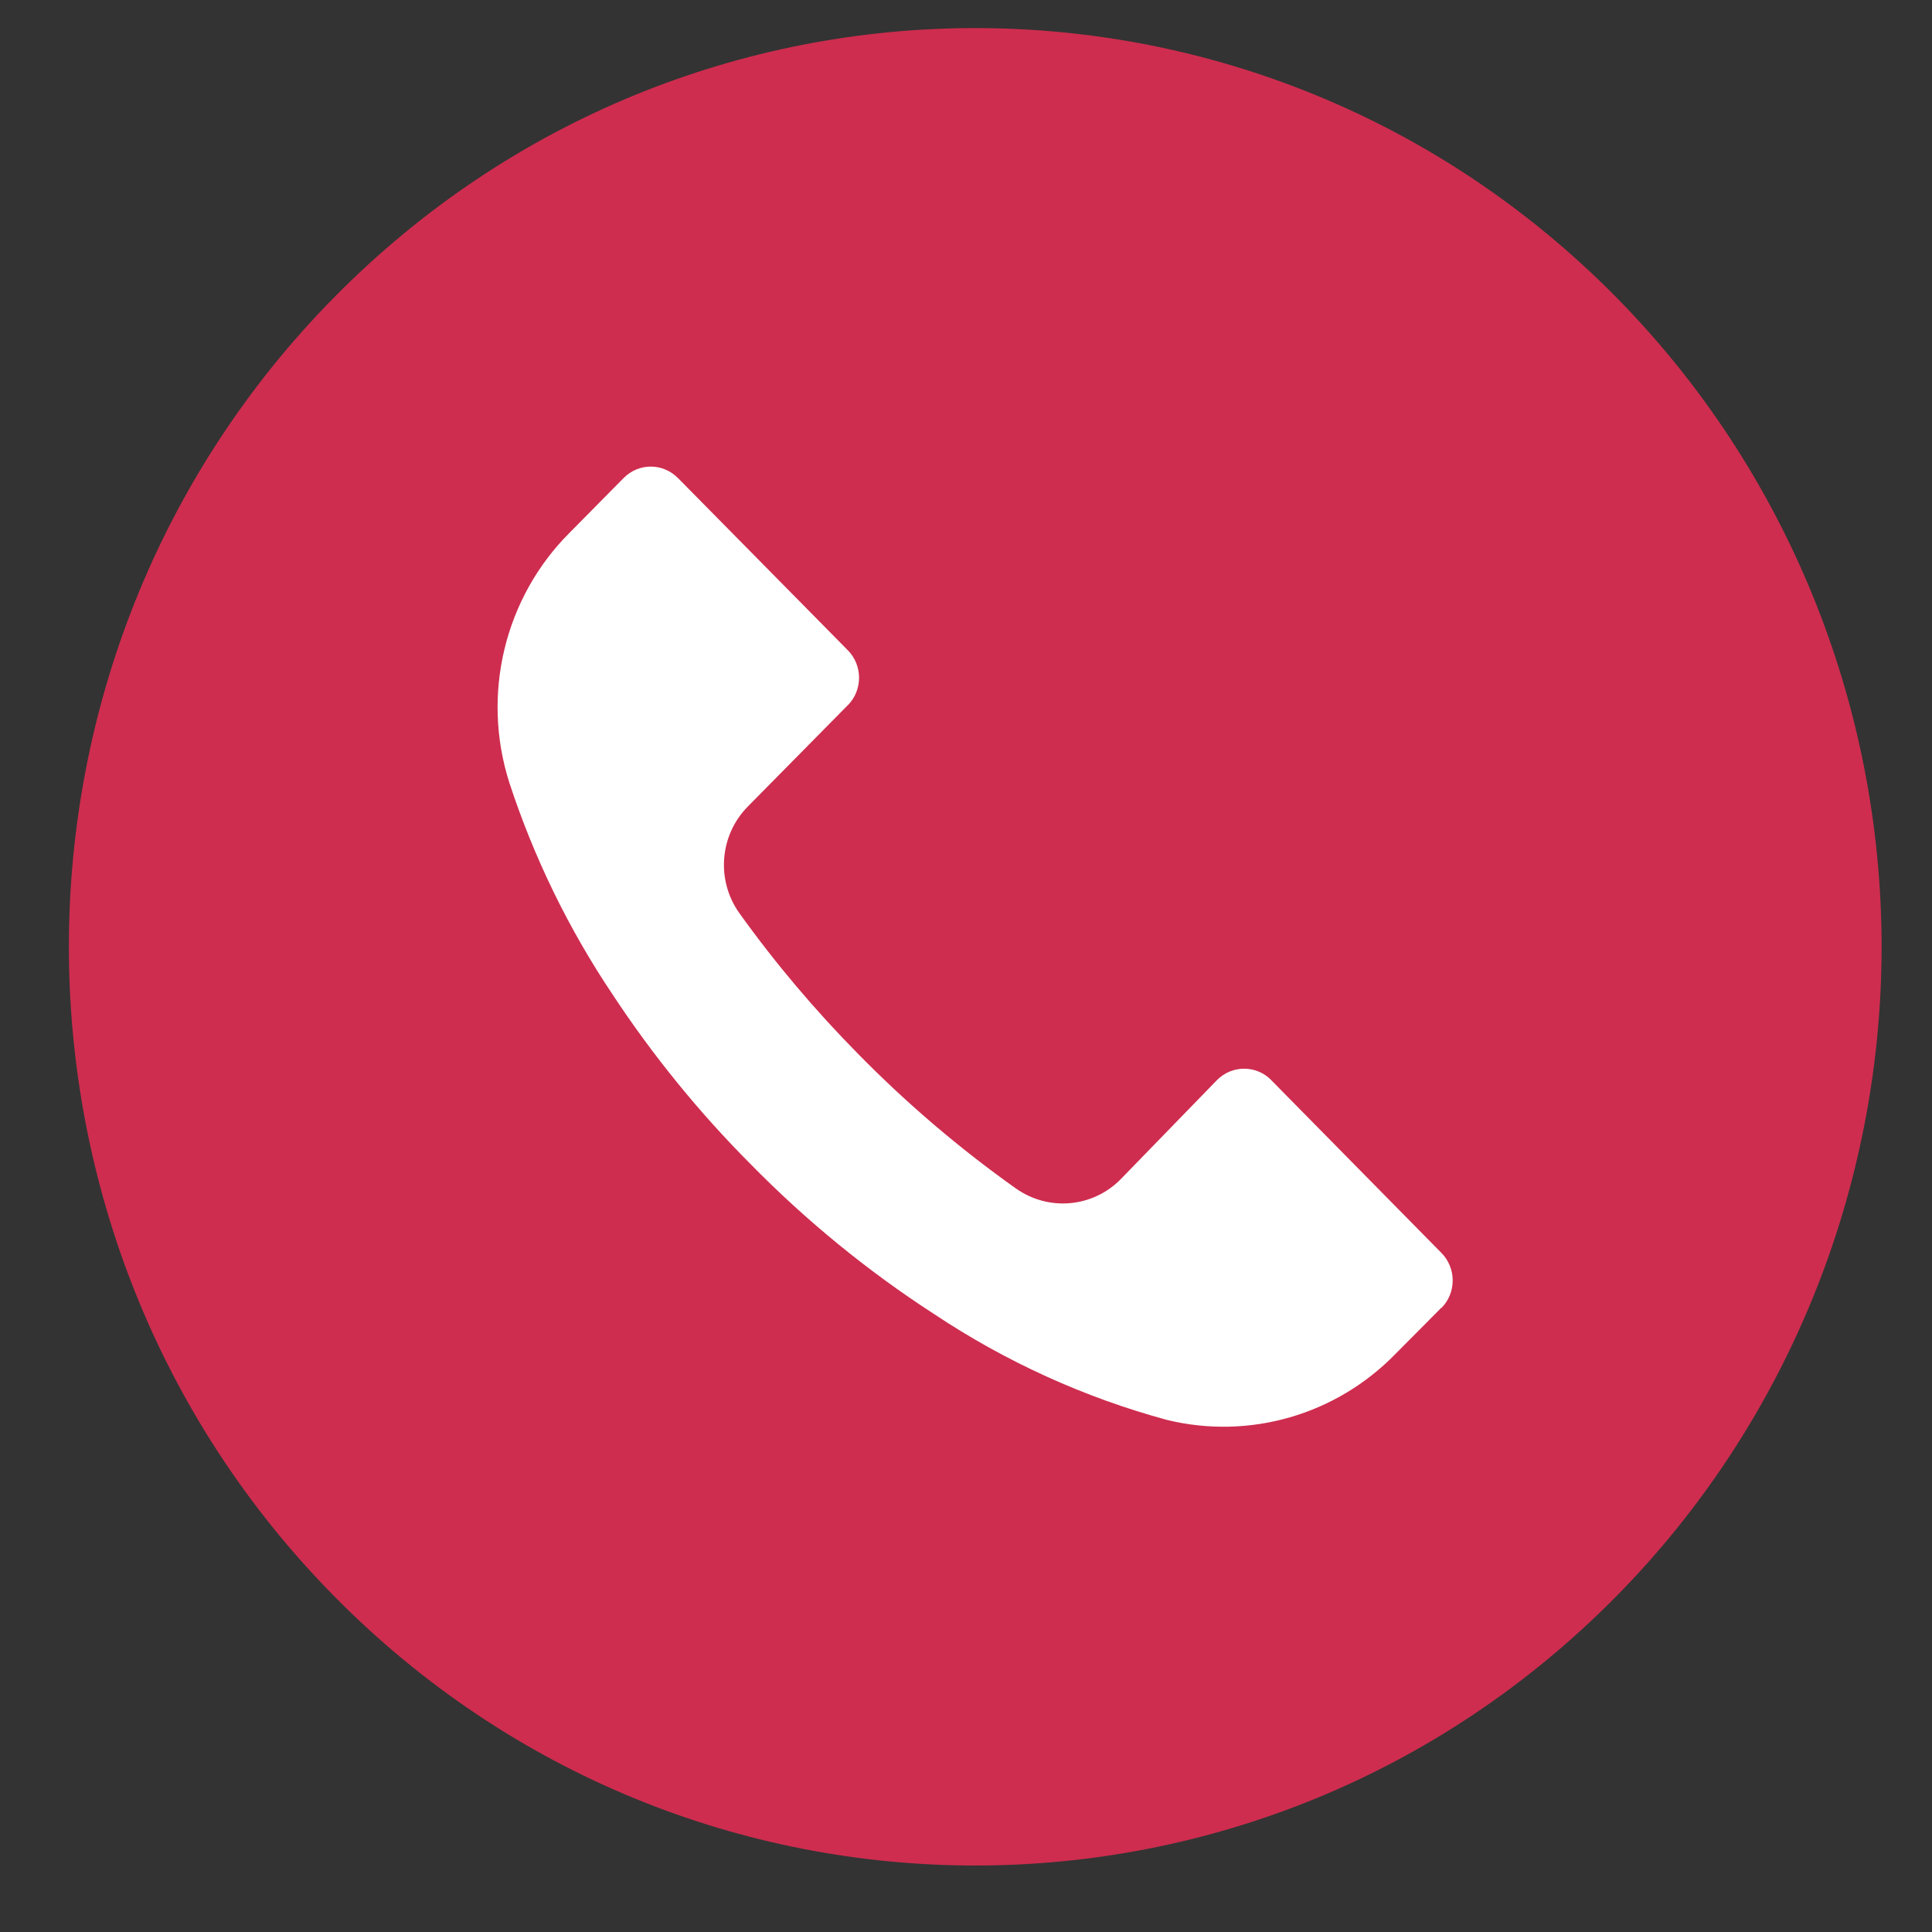
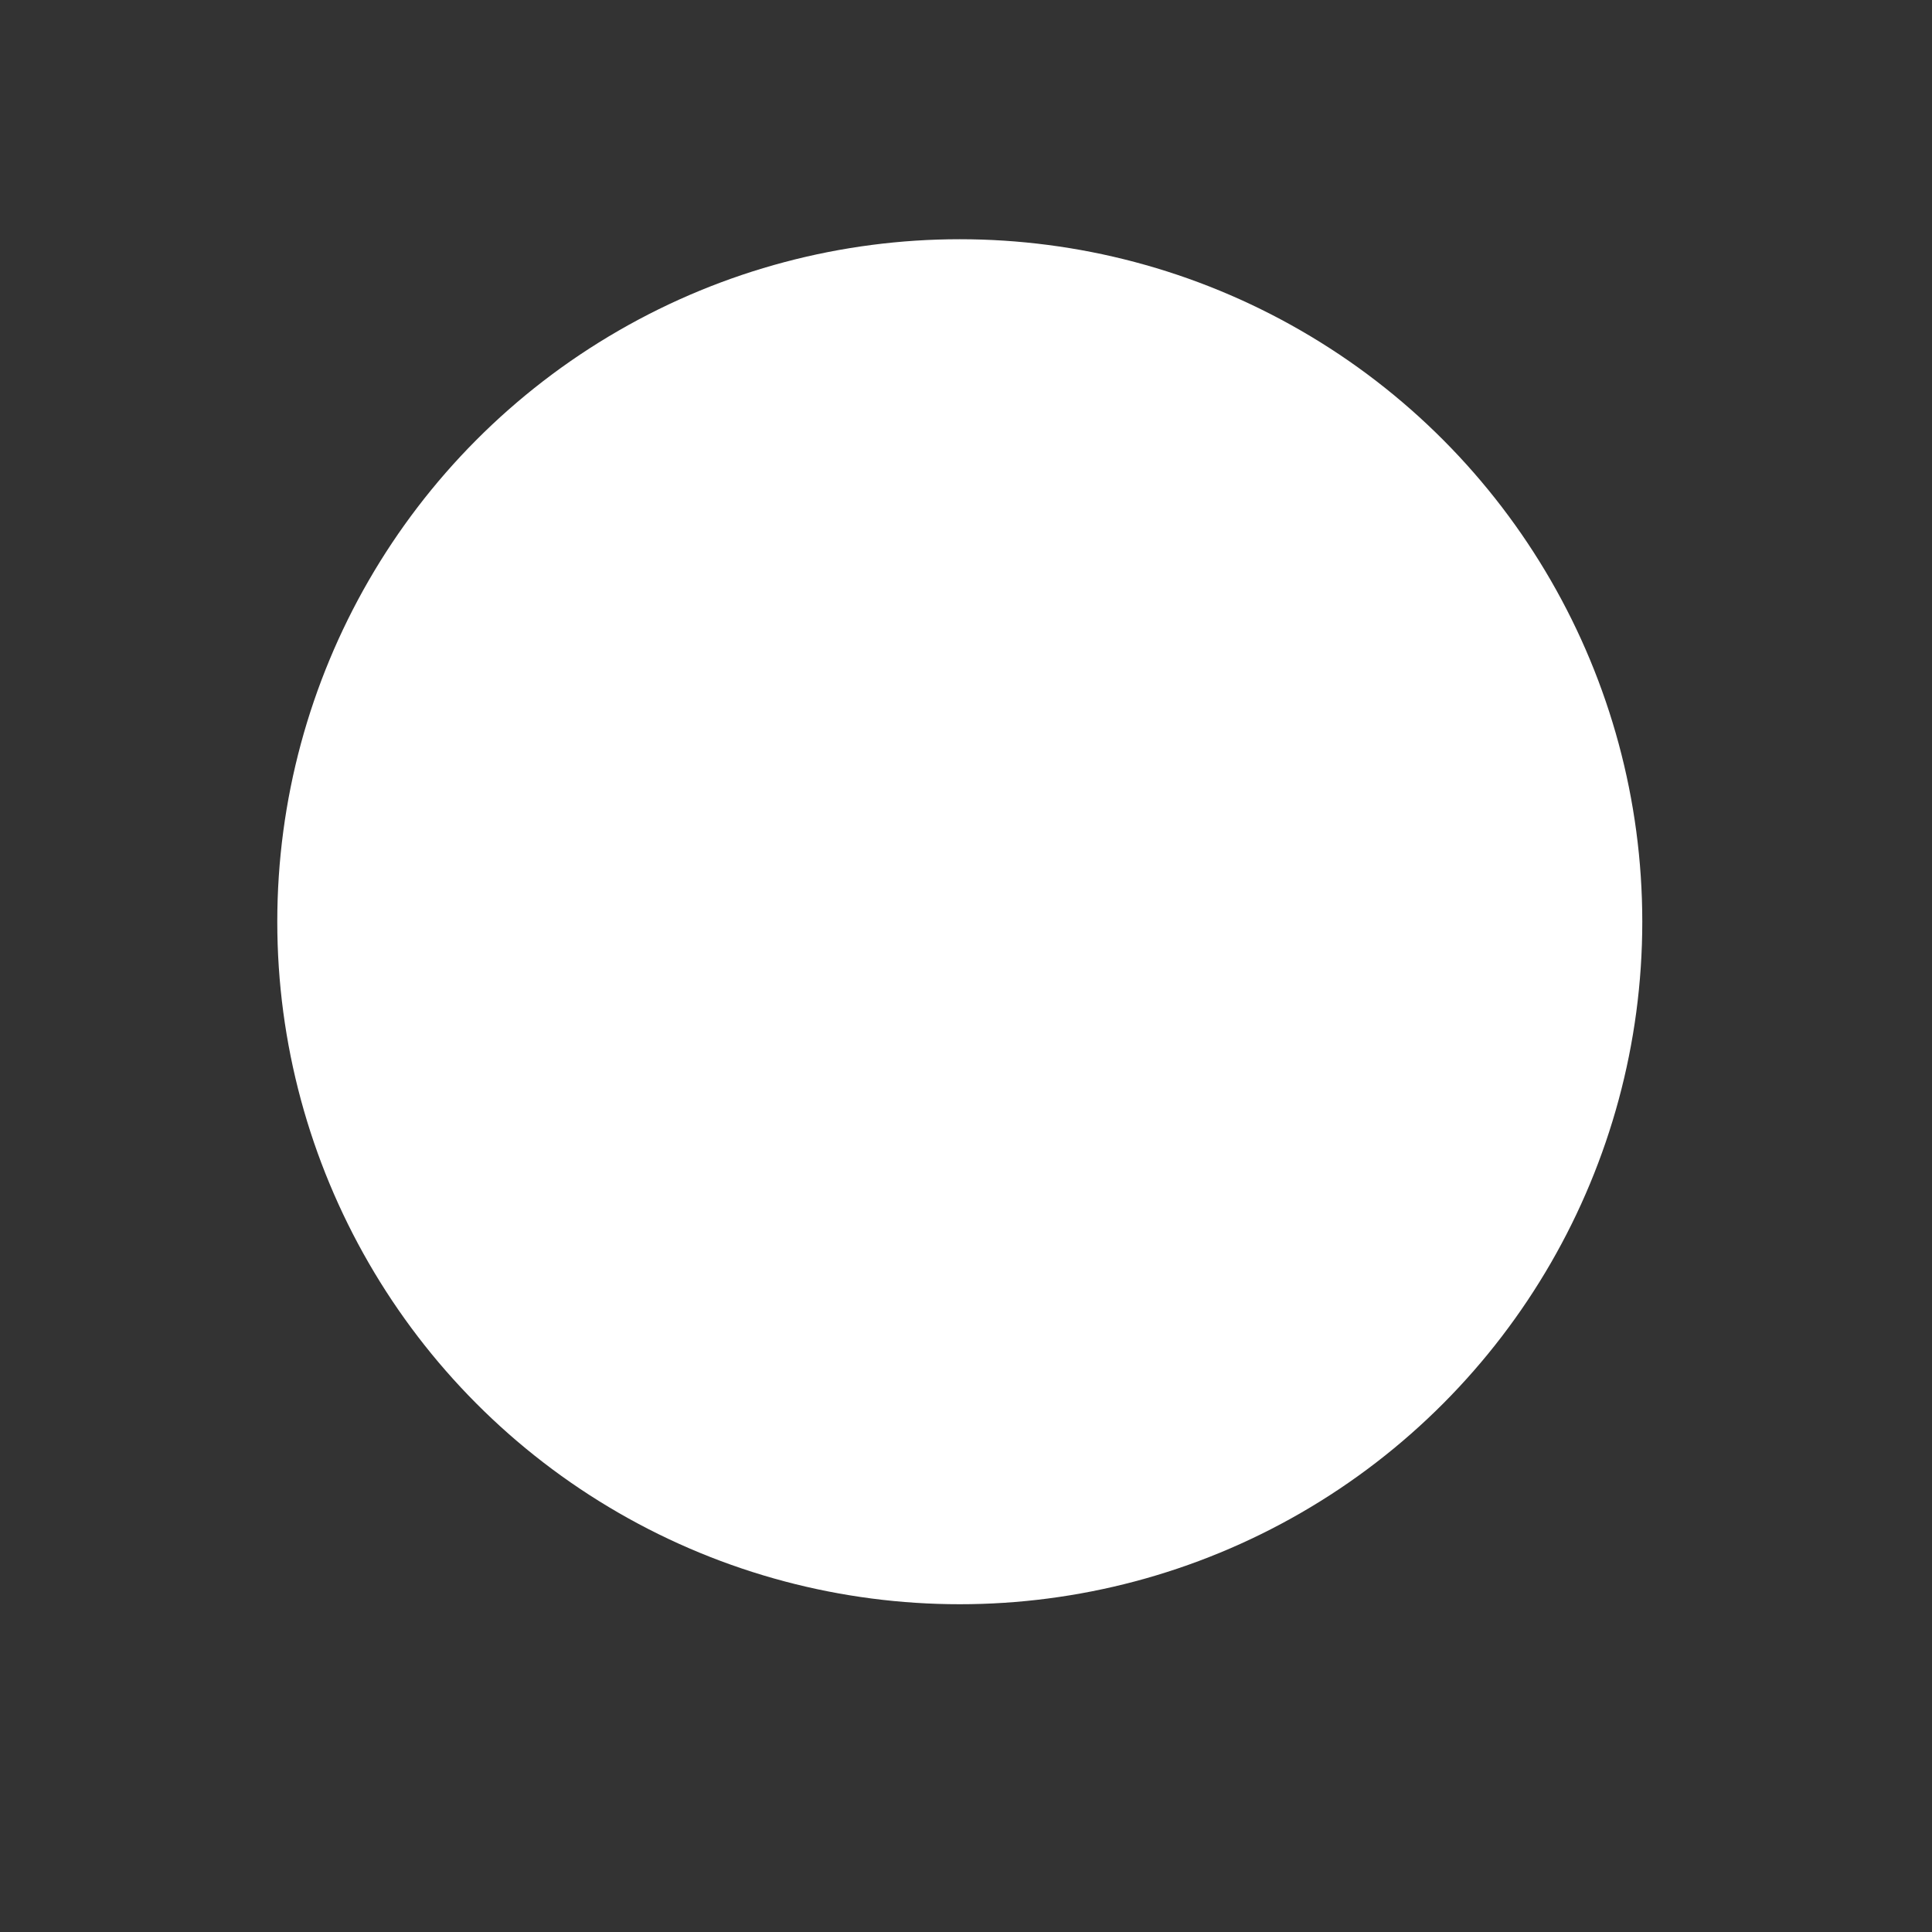
<svg xmlns="http://www.w3.org/2000/svg" width="23" height="23" viewBox="0 0 23 23" fill="none">
  <rect x="0" y="0" width="23" height="23" fill="#333333" stroke="none" />
  <circle cx="11.426" cy="10.973" r="8.125" fill="white" />
-   <path d="M19.238 3.536C15.024 -0.734 8.192 -0.733 3.979 3.539C-0.234 7.811 -0.233 14.736 3.982 19.006C8.196 23.277 15.028 23.276 19.241 19.004C21.264 16.953 22.4 14.17 22.4 11.269C22.399 8.369 21.262 5.587 19.238 3.536ZM17.161 15.57C17.161 15.57 17.161 15.57 17.161 15.57C17.16 15.57 17.159 15.57 17.159 15.569V15.569C17.159 15.569 17.159 15.568 17.158 15.569L16.613 16.118C15.906 16.844 14.876 17.142 13.897 16.905C12.911 16.638 11.974 16.212 11.121 15.644C10.328 15.131 9.594 14.53 8.931 13.854C8.32 13.24 7.772 12.566 7.294 11.841C6.771 11.062 6.357 10.213 6.064 9.319C5.728 8.268 6.006 7.115 6.783 6.34L7.424 5.691C7.602 5.51 7.891 5.509 8.069 5.69C8.07 5.69 8.07 5.691 8.071 5.691L10.092 7.74C10.271 7.92 10.272 8.214 10.094 8.395C10.093 8.395 10.093 8.396 10.092 8.396L8.905 9.599C8.565 9.941 8.522 10.483 8.805 10.875C9.234 11.473 9.709 12.034 10.225 12.556C10.801 13.142 11.427 13.675 12.095 14.149C12.482 14.422 13.006 14.377 13.34 14.04L14.487 12.859C14.665 12.678 14.954 12.677 15.133 12.857C15.133 12.858 15.134 12.858 15.134 12.859L17.159 14.915C17.338 15.095 17.339 15.389 17.161 15.57Z" fill="#CE2D4F" />
</svg>